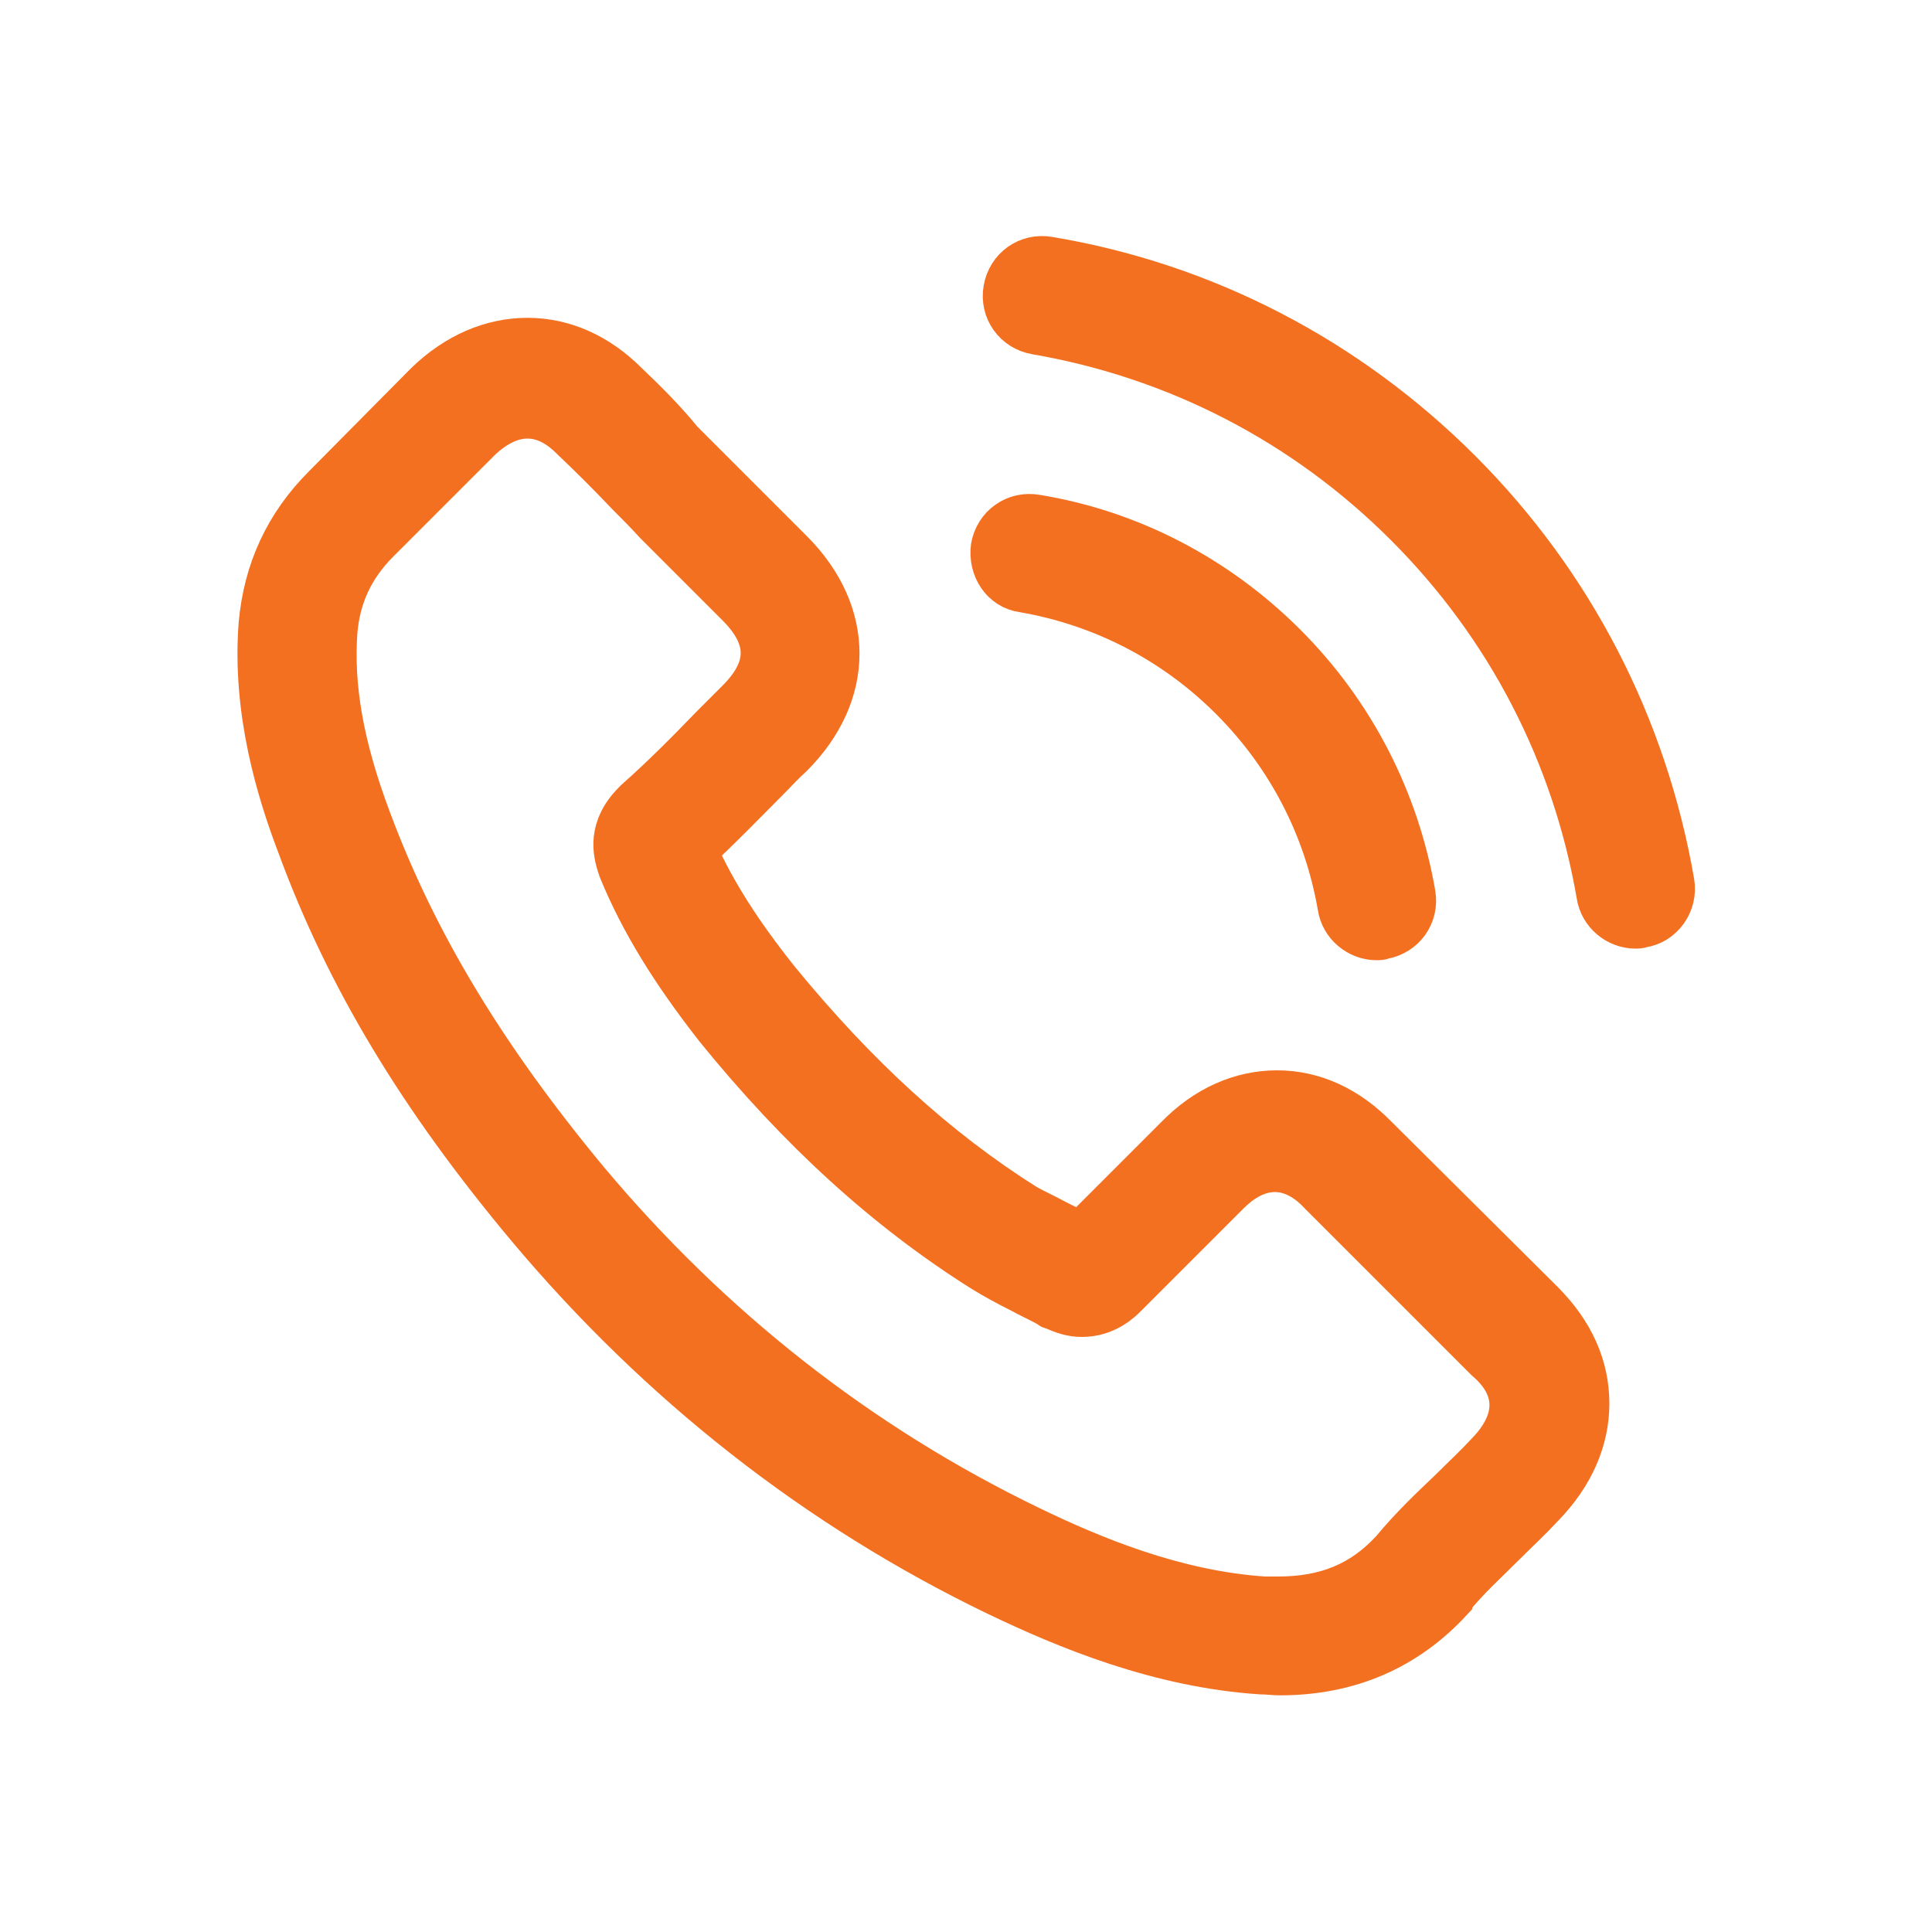
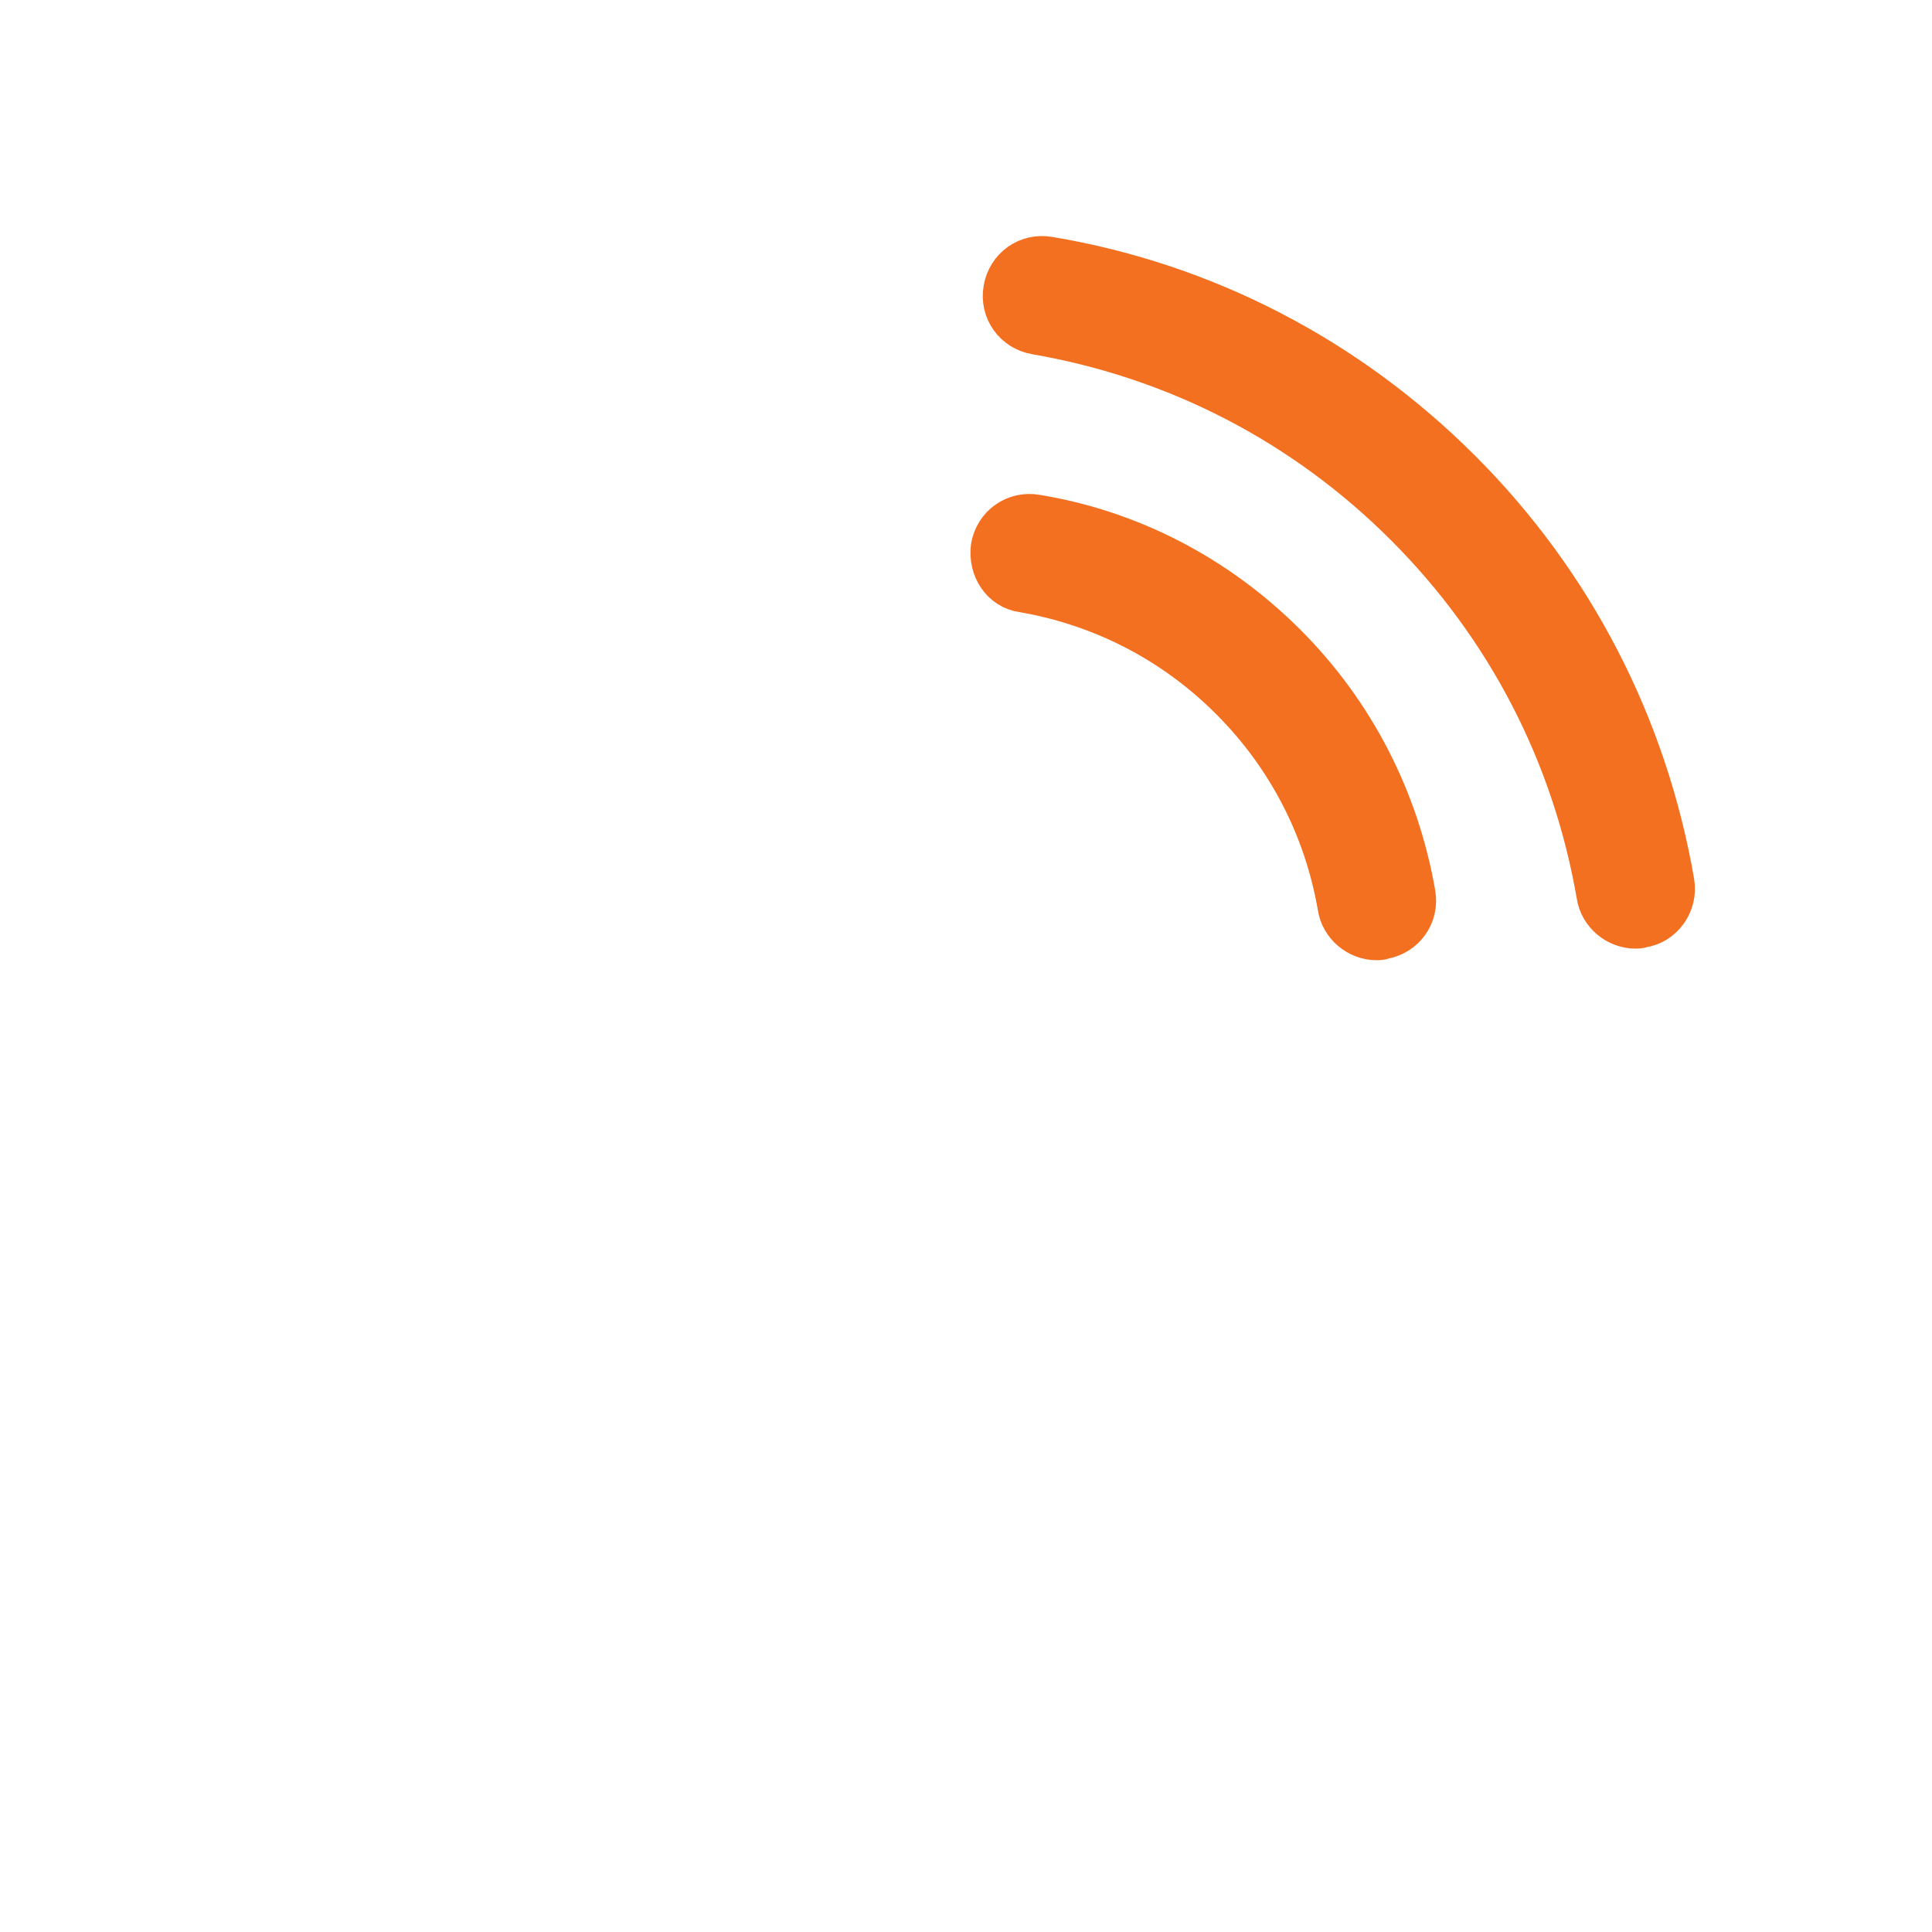
<svg xmlns="http://www.w3.org/2000/svg" version="1.1" id="Layer_2" x="0px" y="0px" viewBox="0 0 200 200" style="enable-background:new 0 0 200 200;" xml:space="preserve">
  <style type="text/css">
	.st0{fill:#F37021;stroke:#F37021;stroke-width:4;stroke-miterlimit:10;}
</style>
  <g>
    <g>
-       <path class="st0" d="M142.7,117.6c-3-3.1-6.6-4.8-10.5-4.8c-3.8,0-7.5,1.6-10.6,4.8l-9.8,9.8c-0.8-0.4-1.6-0.8-2.4-1.2    c-1.1-0.6-2.2-1.1-3.1-1.6c-9.2-5.8-17.5-13.4-25.6-23.3c-3.9-4.9-6.5-9-8.4-13.2c2.5-2.3,4.9-4.8,7.2-7.1    c0.9-0.9,1.7-1.8,2.6-2.6c6.5-6.5,6.5-15,0-21.5l-8.5-8.5c-1-1-2-2-2.9-2.9C69,43.4,67,41.4,65,39.5c-3-3-6.6-4.6-10.4-4.6    c-3.8,0-7.5,1.6-10.6,4.6c0,0,0,0-0.1,0.1L33.4,50.2c-4,4-6.2,8.8-6.7,14.4c-0.7,9.1,1.9,17.5,4,23c5,13.6,12.5,26.1,23.8,39.6    c13.6,16.2,30,29.1,48.7,38.1c7.1,3.4,16.7,7.4,27.3,8.1c0.7,0,1.3,0.1,2,0.1c7.2,0,13.2-2.6,17.9-7.7c0-0.1,0.1-0.1,0.1-0.2    c1.6-2,3.5-3.7,5.4-5.6c1.3-1.3,2.7-2.6,4-4c3.1-3.2,4.7-6.9,4.7-10.7c0-3.9-1.6-7.5-4.8-10.7L142.7,117.6z M153.8,150.3    C153.8,150.3,153.8,150.3,153.8,150.3c-1.2,1.3-2.5,2.5-3.8,3.8c-2,1.9-4.1,3.9-6,6.2c-3.1,3.4-6.8,4.9-11.7,4.9c-0.5,0-1,0-1.4,0    c-9.2-0.6-17.8-4.2-24.2-7.3c-17.6-8.5-33-20.6-45.8-35.9c-10.6-12.8-17.7-24.6-22.4-37.2c-2.9-7.7-3.9-13.8-3.5-19.4    c0.3-3.6,1.7-6.6,4.3-9.2l10.6-10.6c1.5-1.4,3.1-2.2,4.7-2.2c2,0,3.5,1.2,4.5,2.2c0,0,0.1,0.1,0.1,0.1c1.9,1.8,3.7,3.6,5.6,5.6    c1,1,2,2,2.9,3l8.5,8.5c3.3,3.3,3.3,6.3,0,9.6c-0.9,0.9-1.8,1.8-2.7,2.7c-2.6,2.7-5.1,5.2-7.8,7.6c-0.1,0.1-0.1,0.1-0.2,0.2    c-2.7,2.7-2.2,5.3-1.6,7c0,0.1,0.1,0.2,0.1,0.3c2.2,5.3,5.3,10.4,10,16.4l0,0c8.6,10.6,17.6,18.8,27.6,25.1    c1.3,0.8,2.6,1.5,3.8,2.1c1.1,0.6,2.2,1.1,3.1,1.6c0.1,0.1,0.2,0.2,0.4,0.2c1.1,0.5,2,0.8,3.1,0.8c2.6,0,4.2-1.6,4.7-2.1    l10.6-10.6c1.1-1.1,2.7-2.3,4.7-2.3c1.9,0,3.5,1.2,4.5,2.3c0,0,0,0,0.1,0.1l17.1,17.1C157,143.7,157,147,153.8,150.3z" />
      <path class="st0" d="M105.9,61.4c8.1,1.4,15.5,5.2,21.4,11.1c5.9,5.9,9.7,13.3,11.1,21.4c0.3,2,2.1,3.5,4.1,3.5    c0.2,0,0.5,0,0.7-0.1c2.3-0.4,3.8-2.5,3.4-4.8c-1.7-9.8-6.3-18.8-13.4-25.9c-7.1-7.1-16.1-11.8-25.9-13.4    c-2.3-0.4-4.4,1.1-4.8,3.4C102.2,58.9,103.6,61.1,105.9,61.4z" />
      <path class="st0" d="M173.4,91.3c-2.8-16.2-10.4-31-22.1-42.7s-26.5-19.4-42.7-22.1c-2.3-0.4-4.4,1.1-4.8,3.4    c-0.4,2.3,1.1,4.4,3.4,4.8c14.5,2.5,27.7,9.3,38.2,19.8c10.5,10.5,17.3,23.7,19.8,38.2c0.3,2,2.1,3.5,4.1,3.5c0.2,0,0.5,0,0.7-0.1    C172.2,95.8,173.8,93.6,173.4,91.3z" />
    </g>
  </g>
</svg>